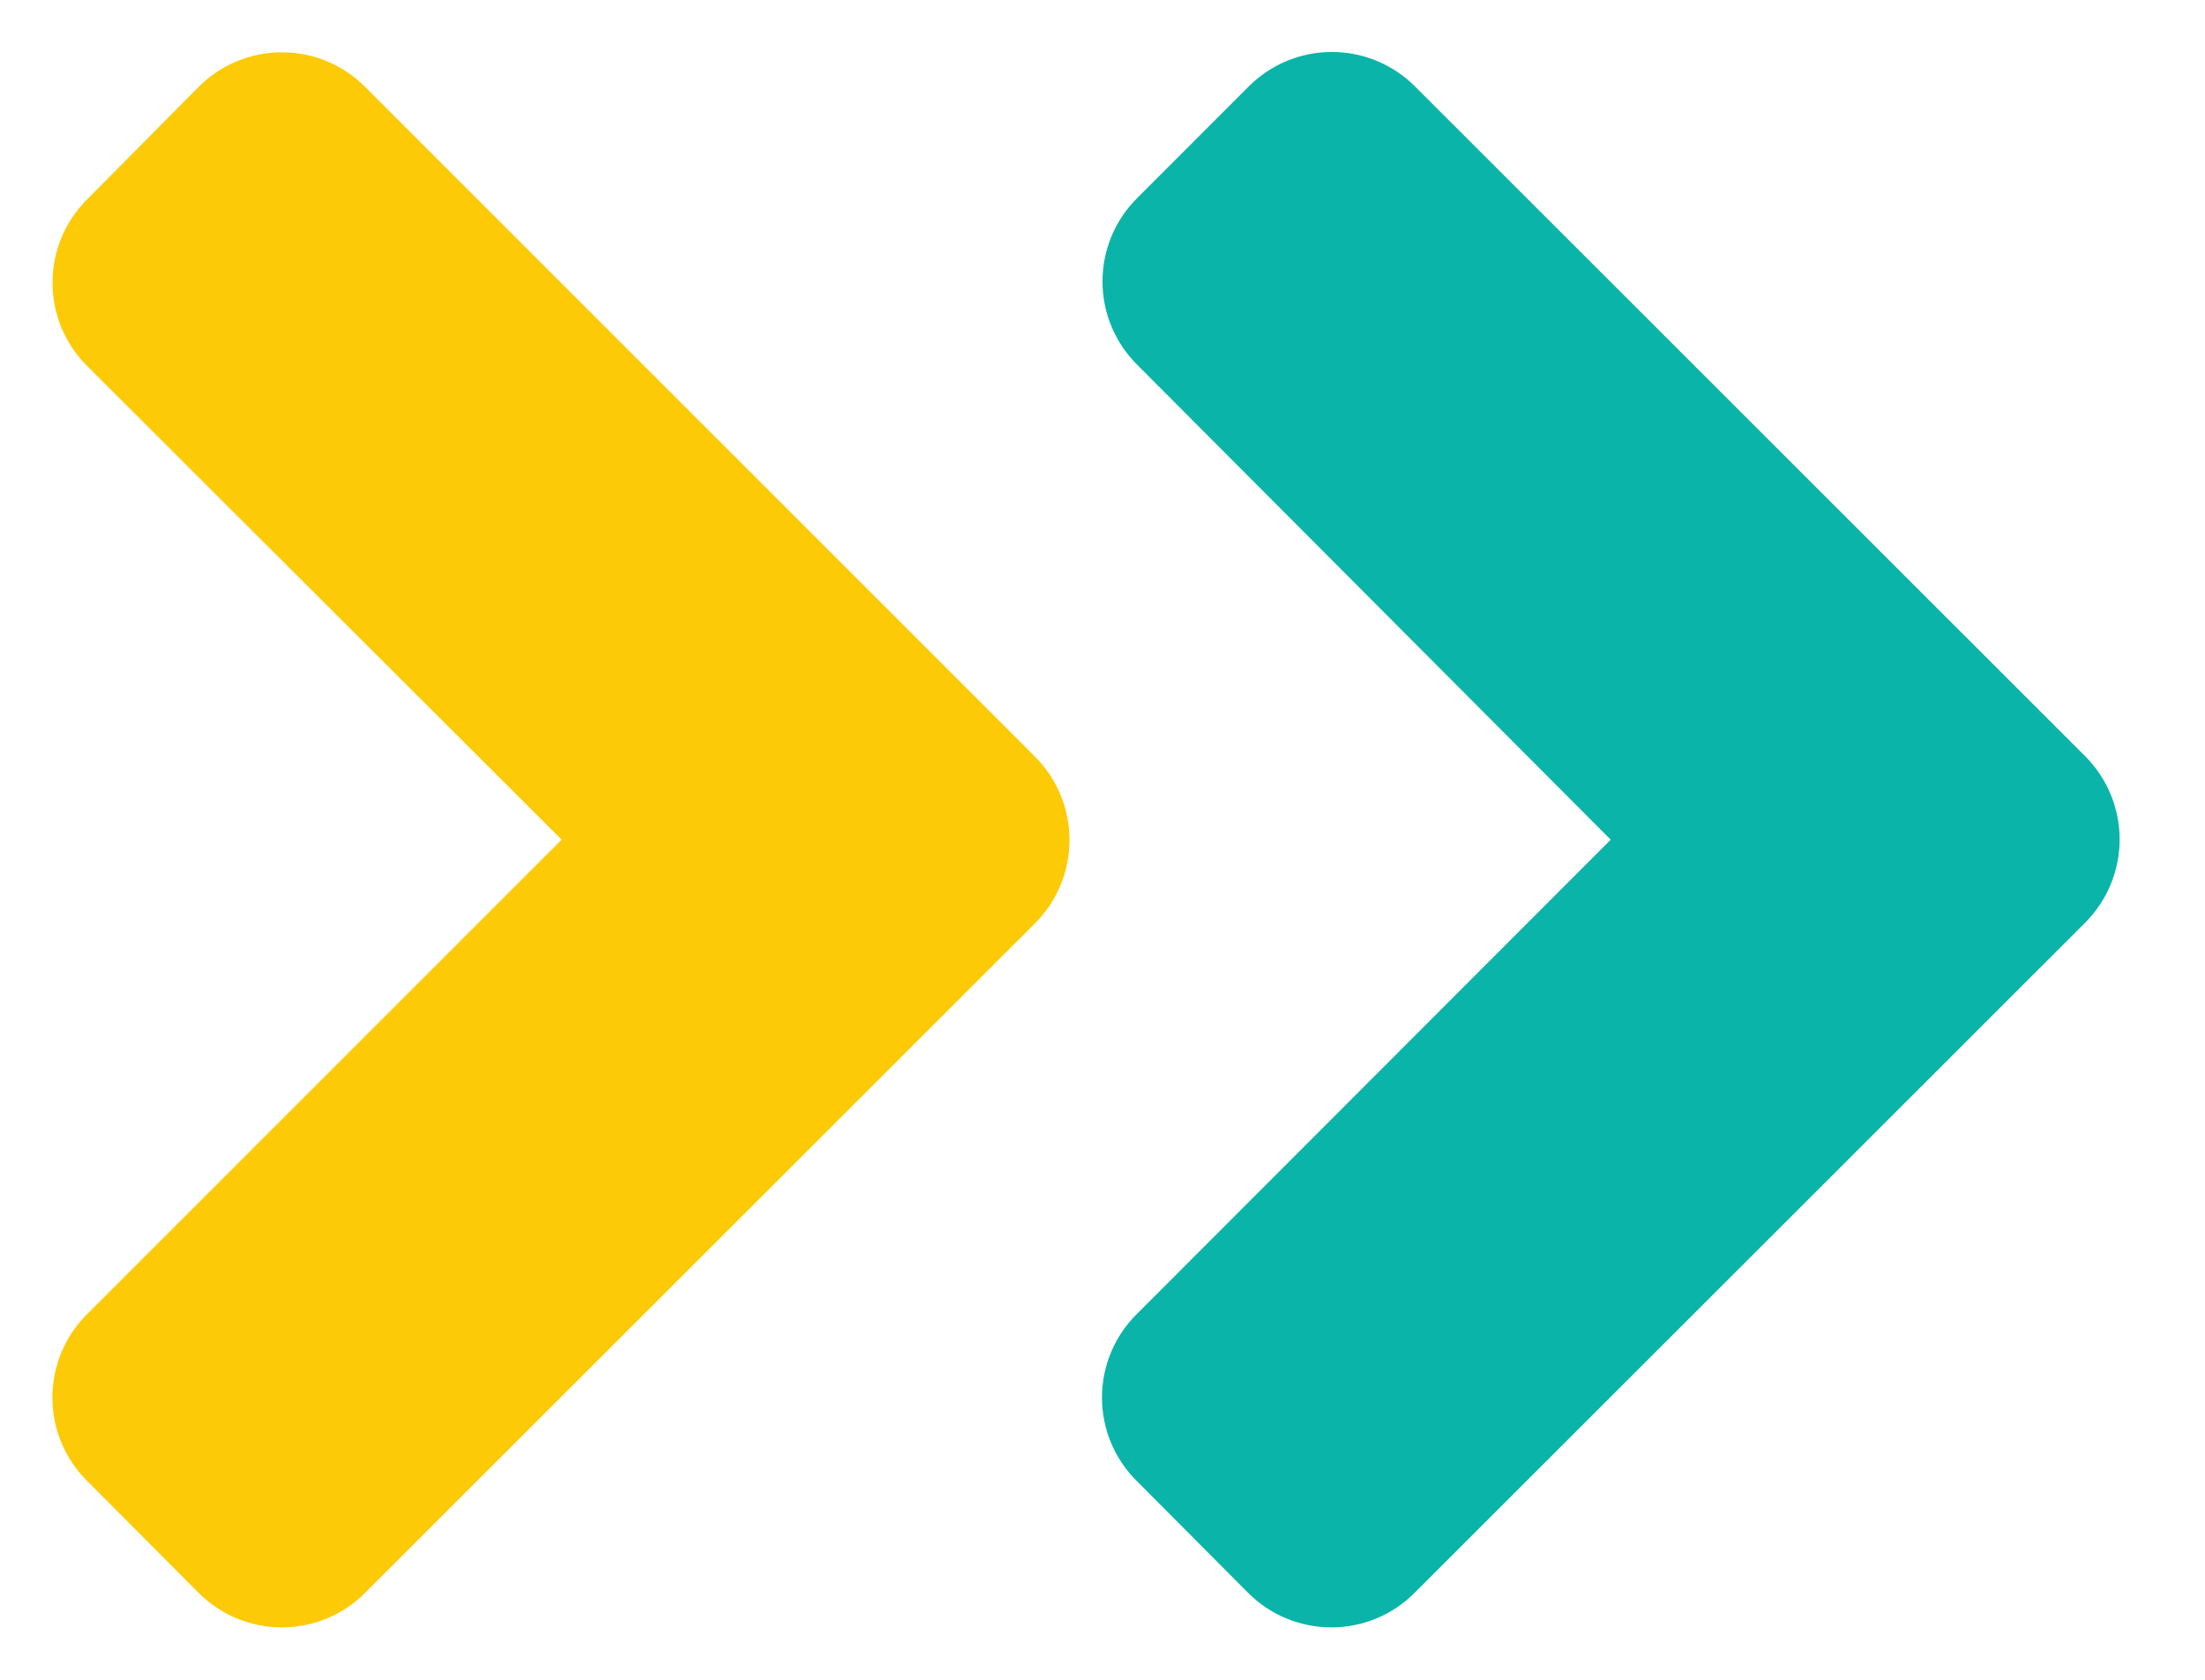
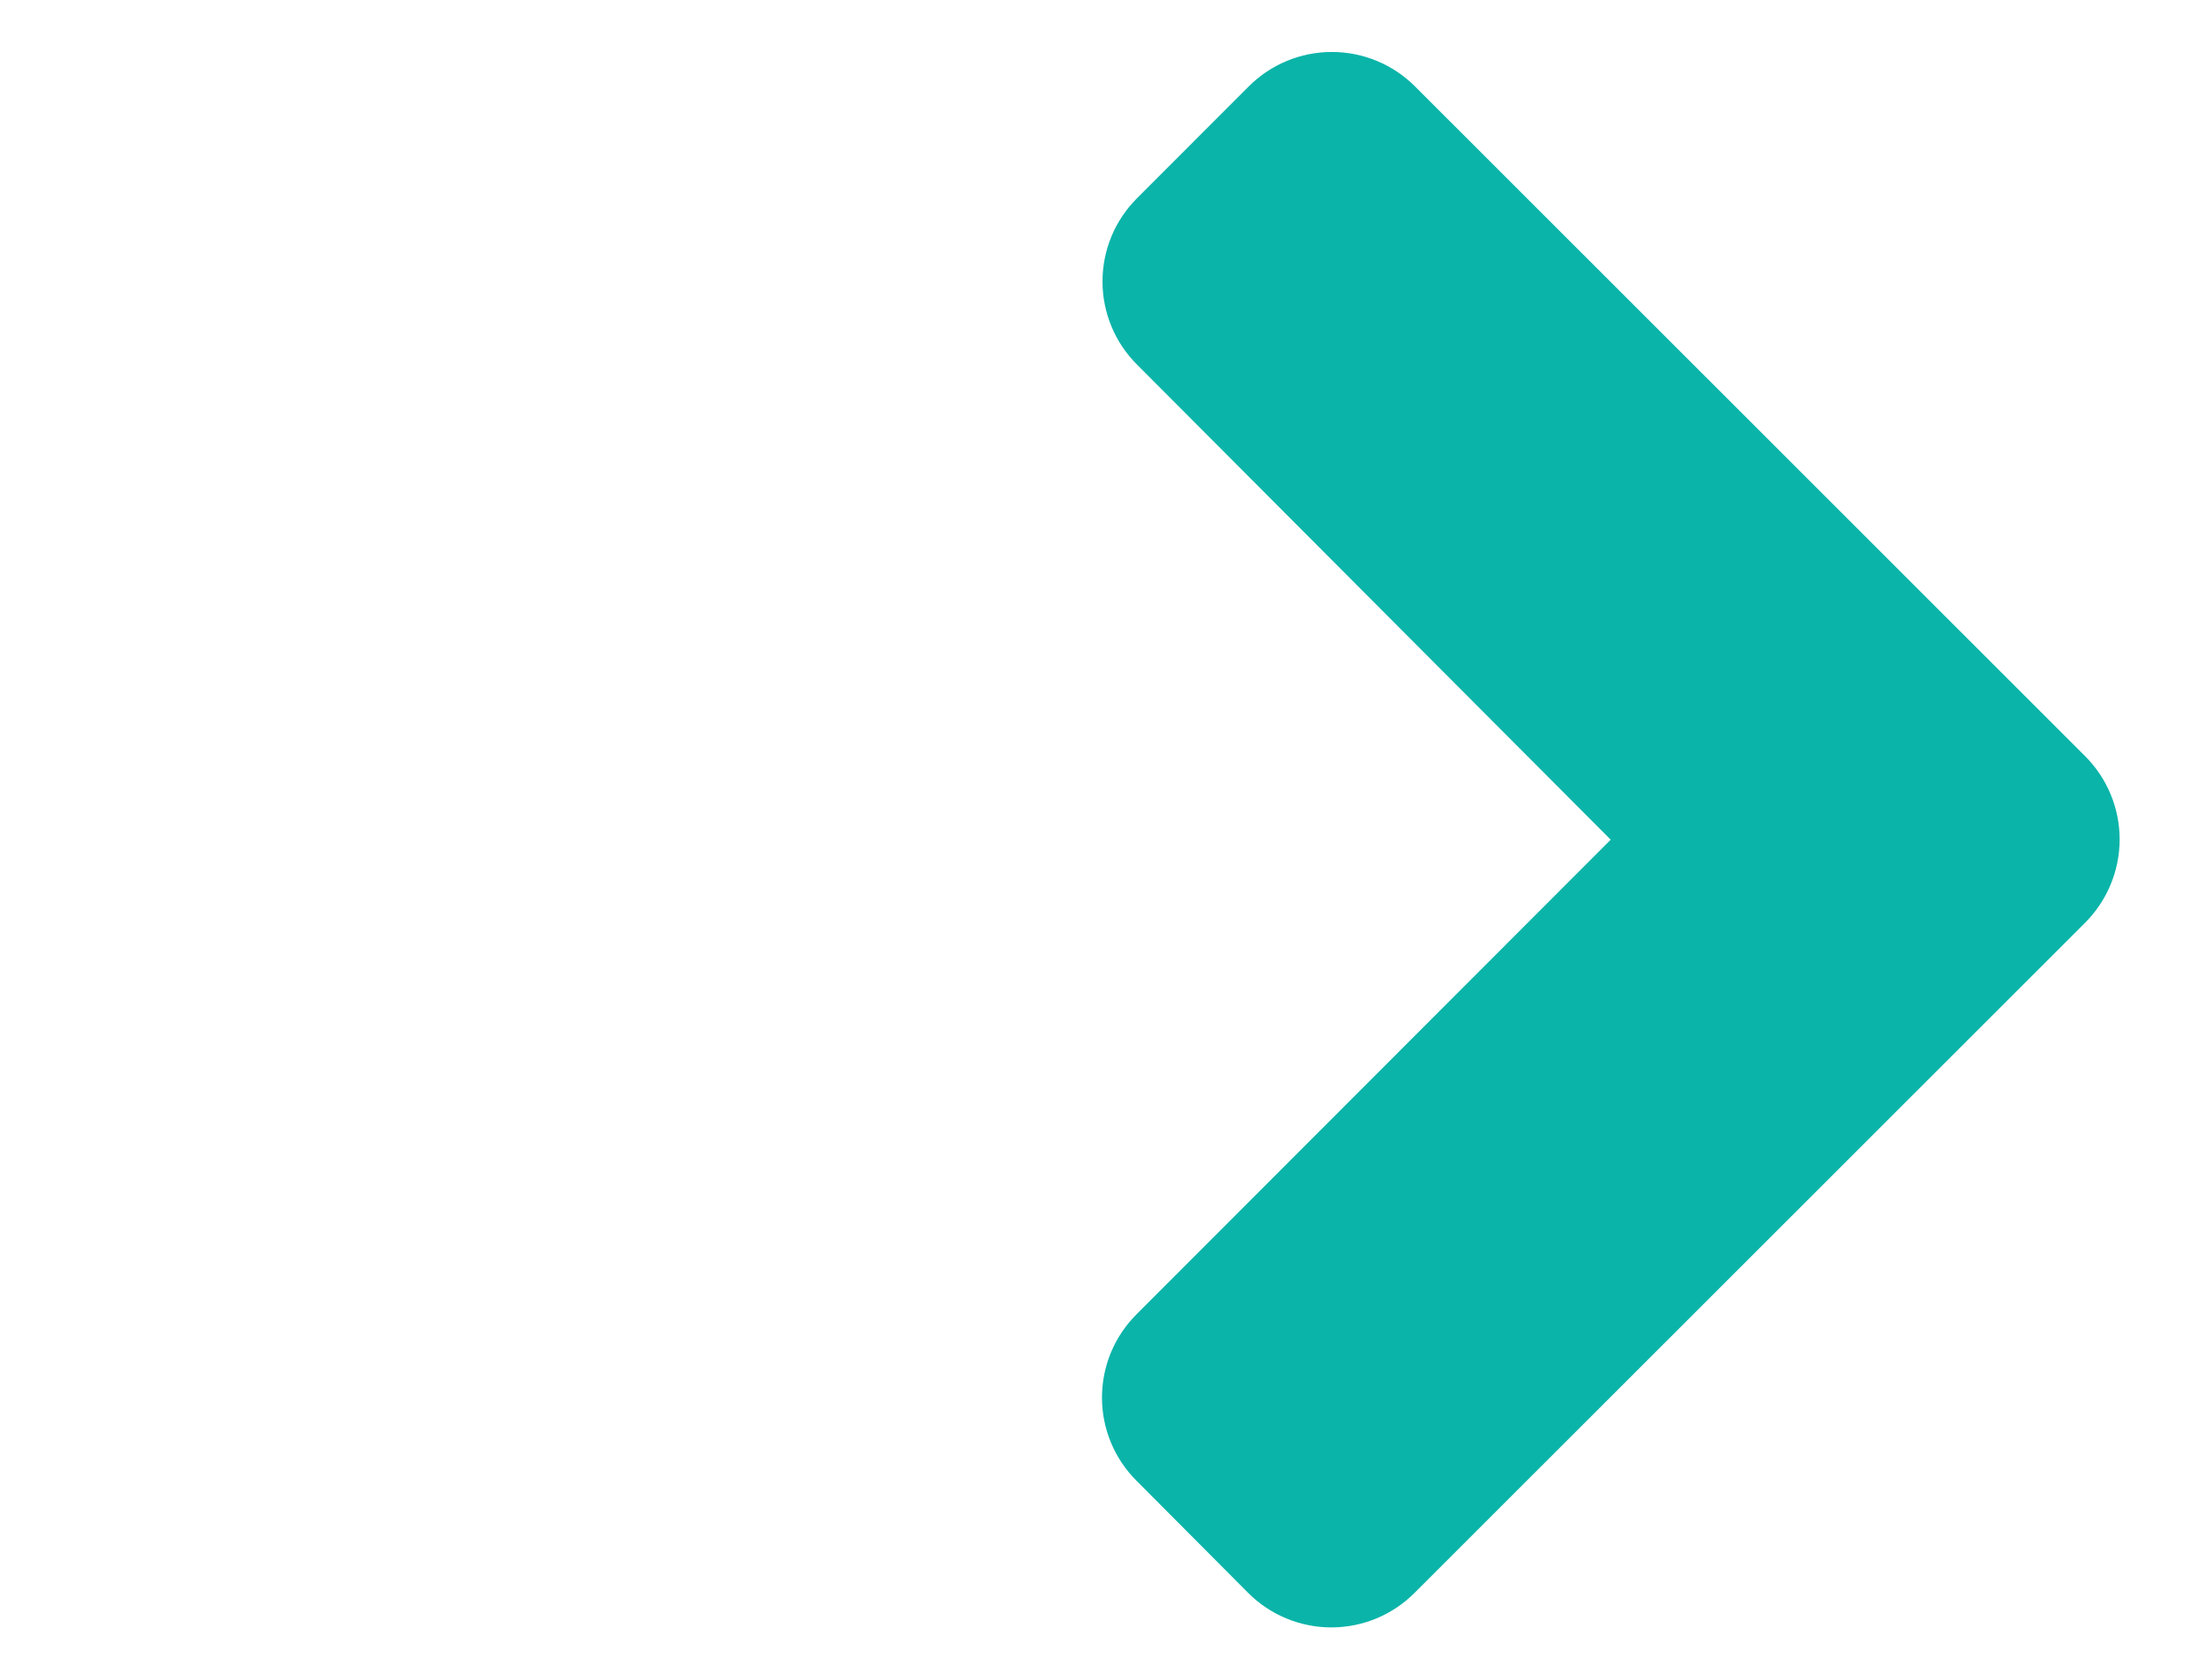
<svg xmlns="http://www.w3.org/2000/svg" width="21px" height="16px" viewBox="0 0 21 16" version="1.1">
  <g id="Page-1" stroke="none" stroke-width="1" fill="none" fill-rule="evenodd">
    <g id="yellow-green-arrow" transform="translate(10.5, 8) rotate(-90) translate(-10.5, -8) translate(2, -3)" fill-rule="nonzero">
      <path d="M9.302,20.354 L15.674,13.979 C15.886,13.769 16.005,13.483 16.005,13.184 C16.005,12.886 15.886,12.6 15.674,12.39 L14.614,11.331 C14.404,11.119 14.118,11 13.819,11 C13.521,11 13.235,11.119 13.025,11.331 L8.502,15.84 L3.983,11.326 C3.773,11.114 3.487,10.995 3.188,10.995 C2.89,10.995 2.604,11.114 2.394,11.326 L1.33,12.385 C1.118,12.595 0.999,12.881 0.999,13.18 C0.999,13.478 1.118,13.764 1.33,13.974 L7.702,20.349 C7.912,20.564 8.2,20.686 8.501,20.687 C8.802,20.688 9.09,20.568 9.302,20.354 Z" id="Path_19280" fill="#0AB4A9" />
-       <path d="M7.702,10.354 C7.913,10.567 8.2,10.686 8.499,10.686 C8.798,10.686 9.085,10.567 9.296,10.354 L15.671,3.979 C15.883,3.769 16.002,3.483 16.002,3.184 C16.002,2.886 15.883,2.6 15.671,2.39 L14.602,1.331 C14.392,1.119 14.106,1 13.807,1 C13.509,1 13.223,1.119 13.013,1.331 L8.502,5.849 L3.983,1.33 C3.773,1.118 3.487,0.999 3.188,0.999 C2.89,0.999 2.604,1.118 2.394,1.33 L1.33,2.39 C1.118,2.6 0.999,2.886 0.999,3.184 C0.999,3.483 1.118,3.769 1.33,3.979 L7.702,10.354 Z" id="Path_19281" fill="#FDCA07" />
    </g>
  </g>
</svg>